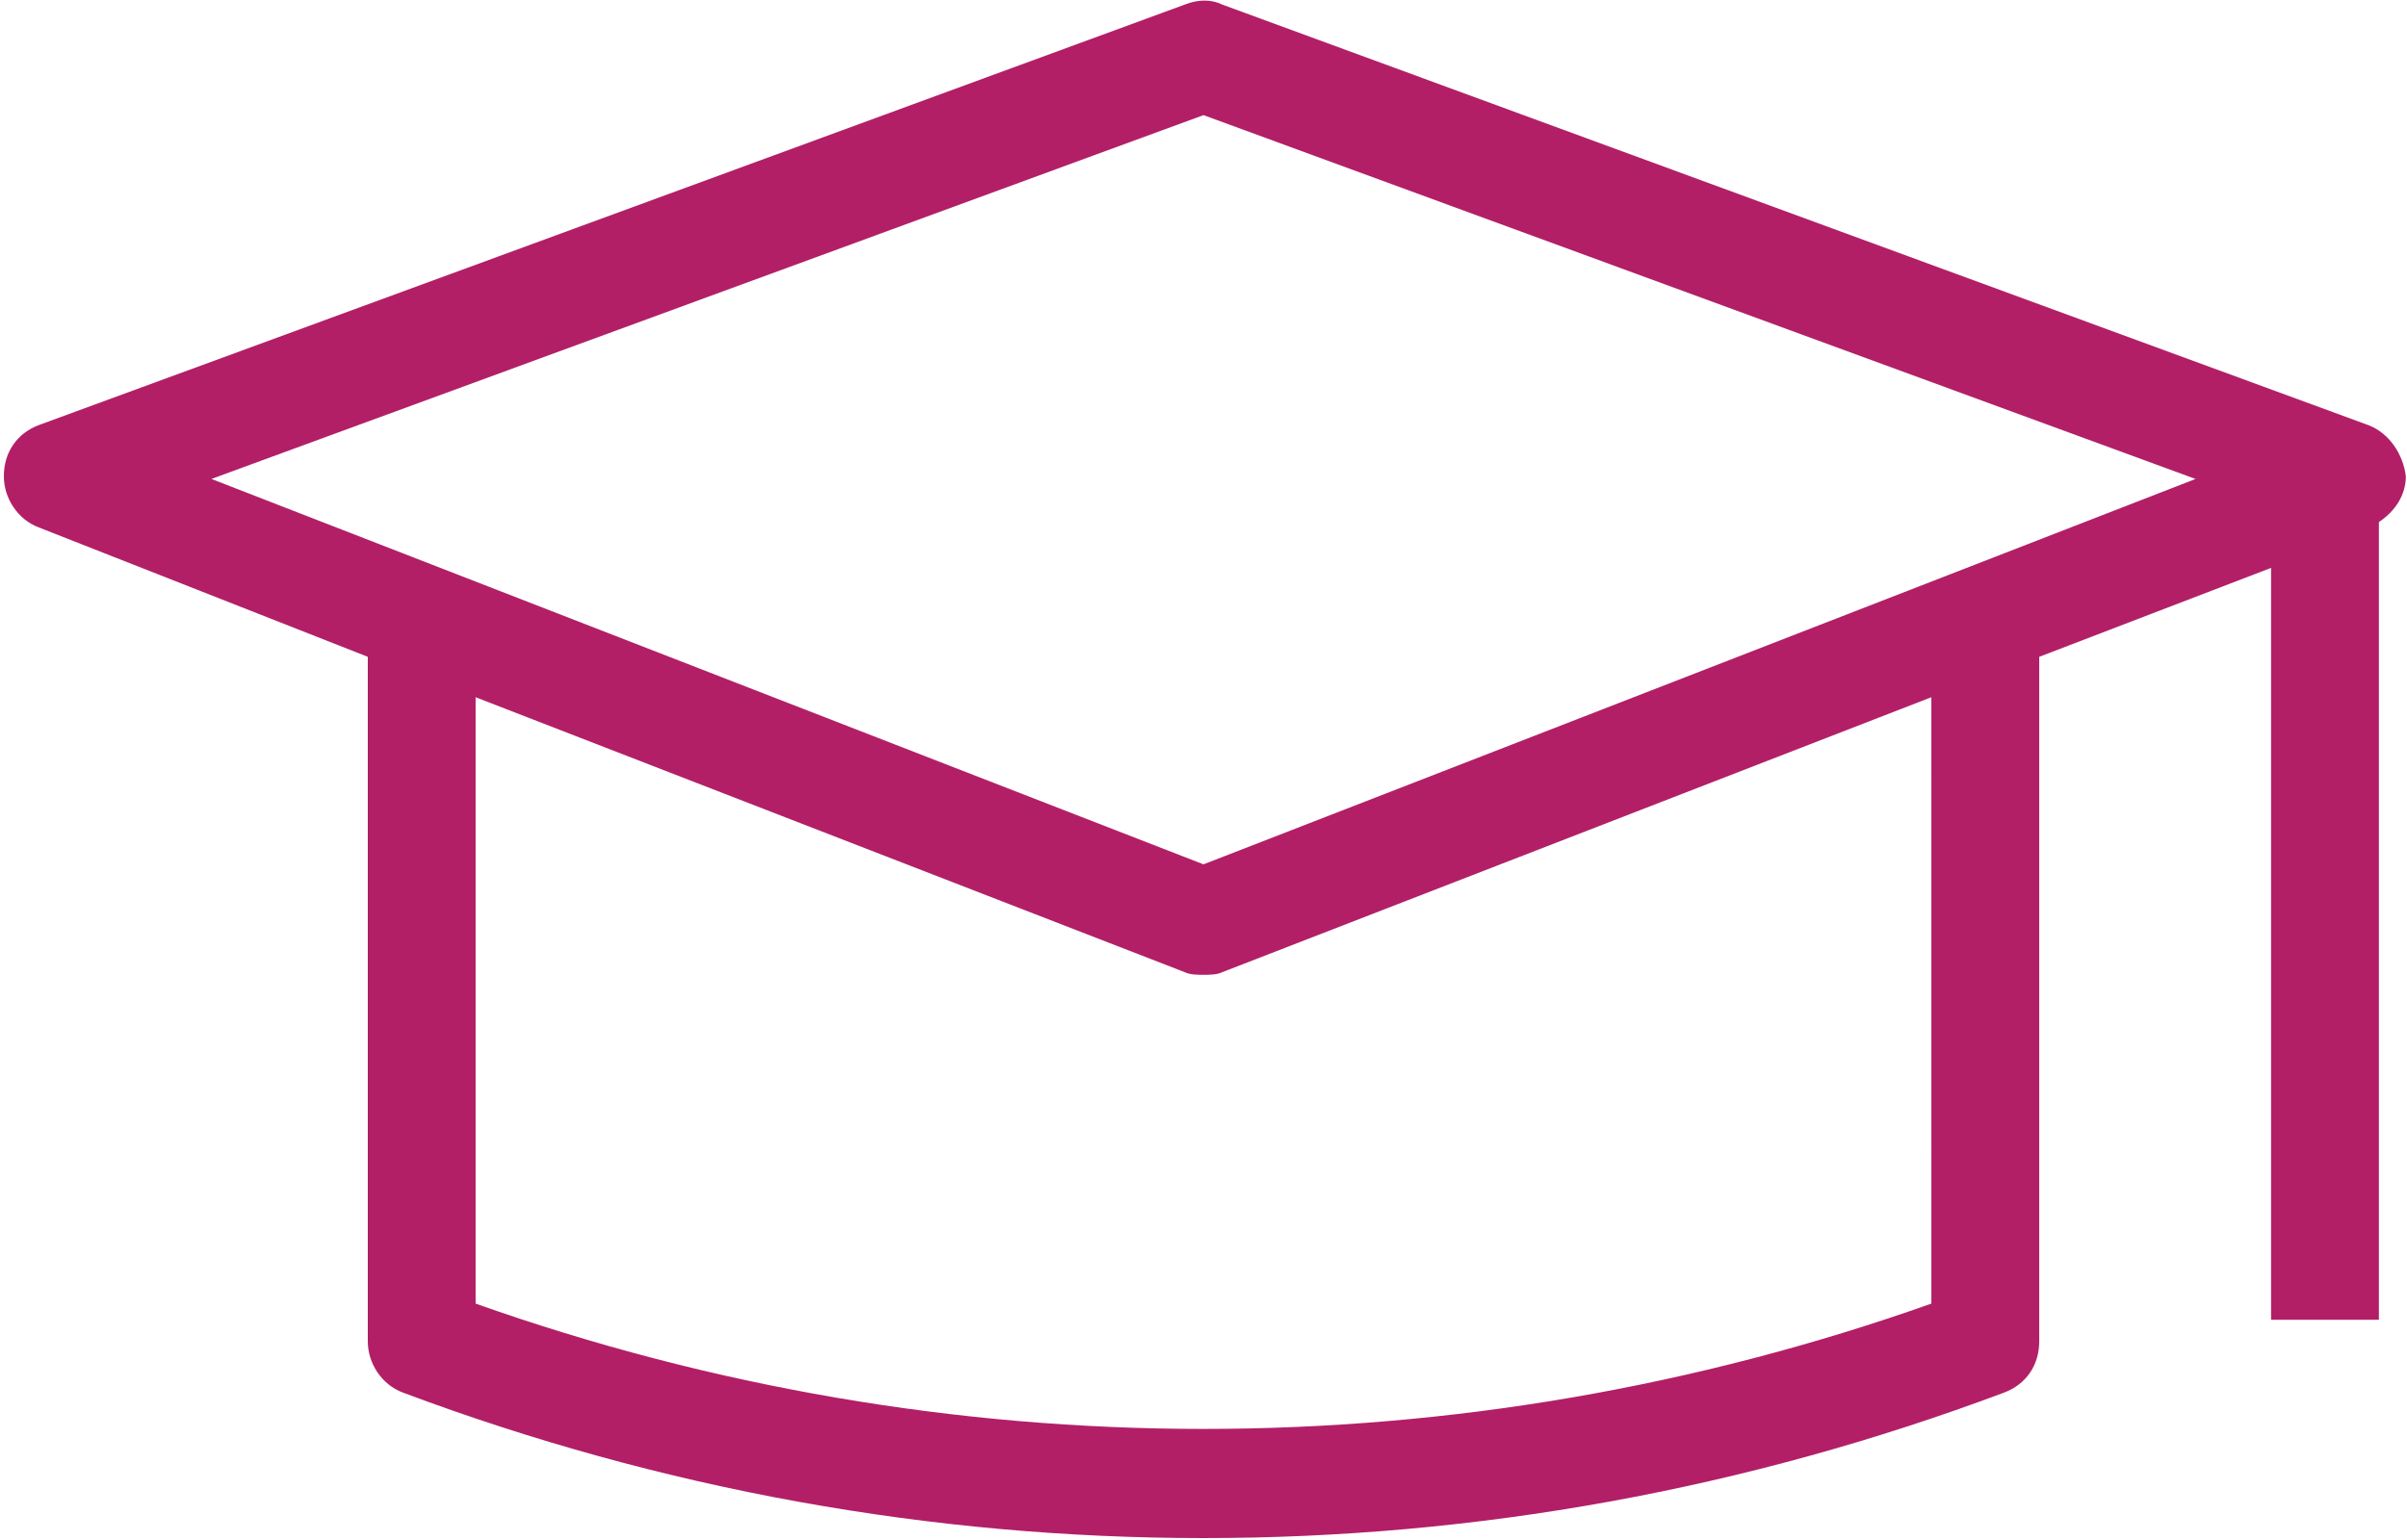
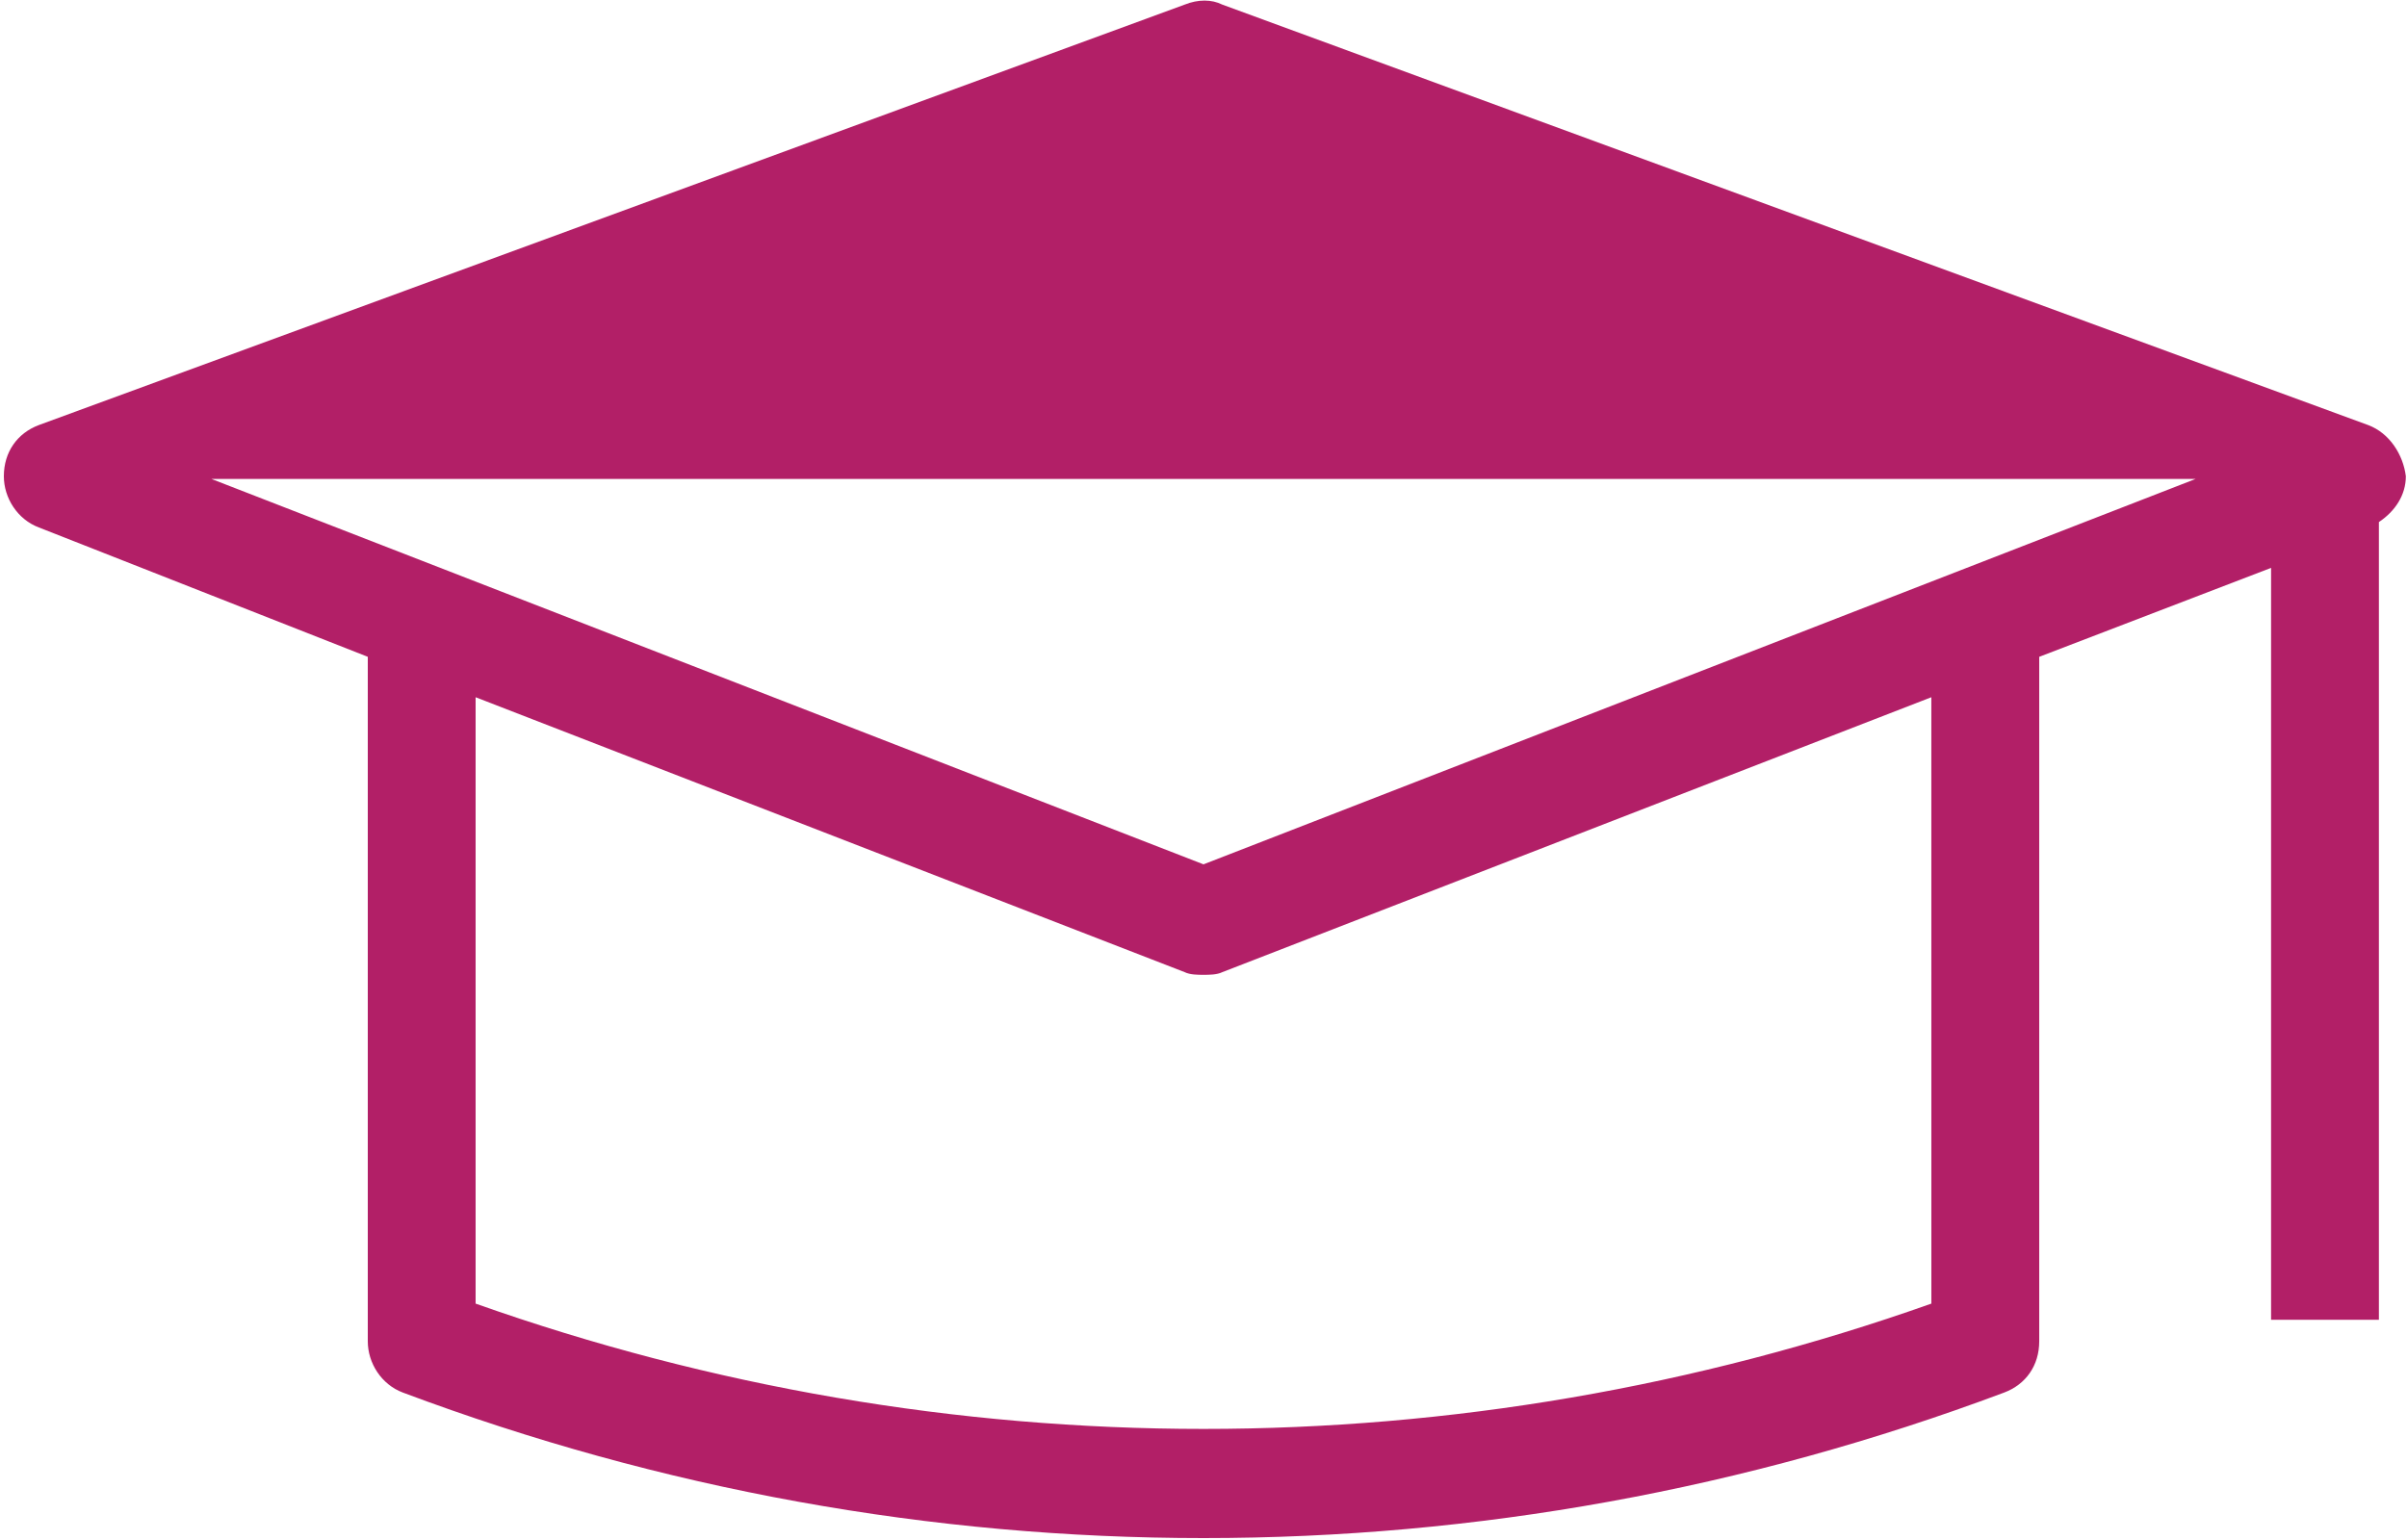
<svg xmlns="http://www.w3.org/2000/svg" viewBox="0 0 500 320" x="0px" y="0px" version="1.1">
  <g id="education" fill="#B21F67" fill-rule="nonzero">
-     <path d="M491.92,88.32 L253.92,0.961 C251.682,-0.16 248.881,-0.16 246.08,0.961 L8.08,88.32 C3.6,90 0.799,93.922 0.799,98.961 C0.799,103.442 3.6,107.922 8.08,109.602 L76.4,136.481 L76.4,278.721 C76.4,283.202 79.201,287.682 83.681,289.362 C137.443,309.522 193.441,319.6 250.001,319.6 C306.561,319.6 362.561,309.522 416.321,289.362 C420.802,287.682 423.603,283.76 423.603,278.721 L423.603,136.481 L471.763,118.001 L471.763,274.241 L494.161,274.241 L494.161,108.481 C497.52,106.243 499.762,102.879 499.762,98.962 C499.2,94.481 496.399,90.001 491.922,88.32 L491.92,88.32 Z M401.197,270.88 C303.197,305.599 196.797,305.599 98.797,270.88 L98.797,144.88 L246.077,202.001 C247.198,202.56 248.878,202.56 249.999,202.56 C251.12,202.56 252.8,202.56 253.921,202.001 L401.191,144.88 L401.197,270.88 Z M249.997,179.603 L43.917,99.521 L249.997,23.923 L456.077,99.525 L249.997,179.603 Z" id="Shape" />
+     <path d="M491.92,88.32 L253.92,0.961 C251.682,-0.16 248.881,-0.16 246.08,0.961 L8.08,88.32 C3.6,90 0.799,93.922 0.799,98.961 C0.799,103.442 3.6,107.922 8.08,109.602 L76.4,136.481 L76.4,278.721 C76.4,283.202 79.201,287.682 83.681,289.362 C137.443,309.522 193.441,319.6 250.001,319.6 C306.561,319.6 362.561,309.522 416.321,289.362 C420.802,287.682 423.603,283.76 423.603,278.721 L423.603,136.481 L471.763,118.001 L471.763,274.241 L494.161,274.241 L494.161,108.481 C497.52,106.243 499.762,102.879 499.762,98.962 C499.2,94.481 496.399,90.001 491.922,88.32 L491.92,88.32 Z M401.197,270.88 C303.197,305.599 196.797,305.599 98.797,270.88 L98.797,144.88 L246.077,202.001 C247.198,202.56 248.878,202.56 249.999,202.56 C251.12,202.56 252.8,202.56 253.921,202.001 L401.191,144.88 L401.197,270.88 Z M249.997,179.603 L43.917,99.521 L456.077,99.525 L249.997,179.603 Z" id="Shape" />
  </g>
</svg>